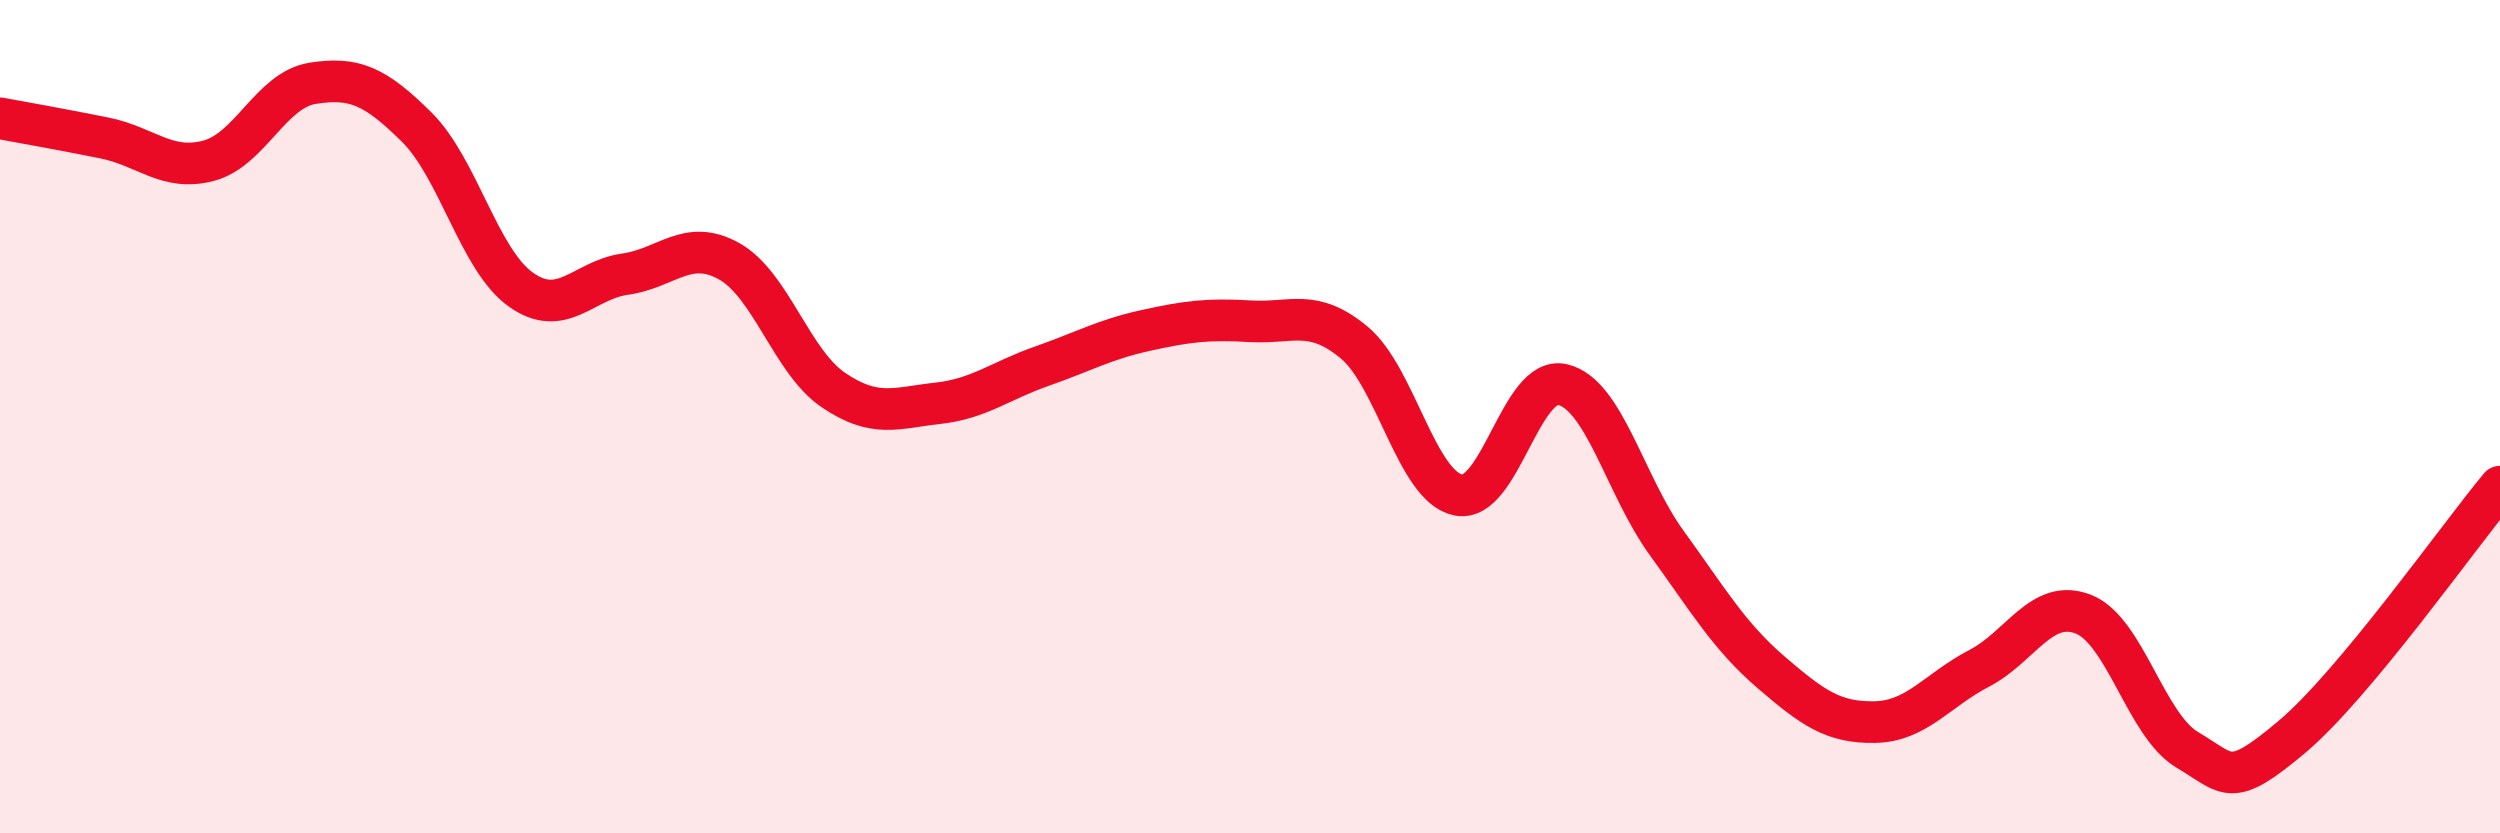
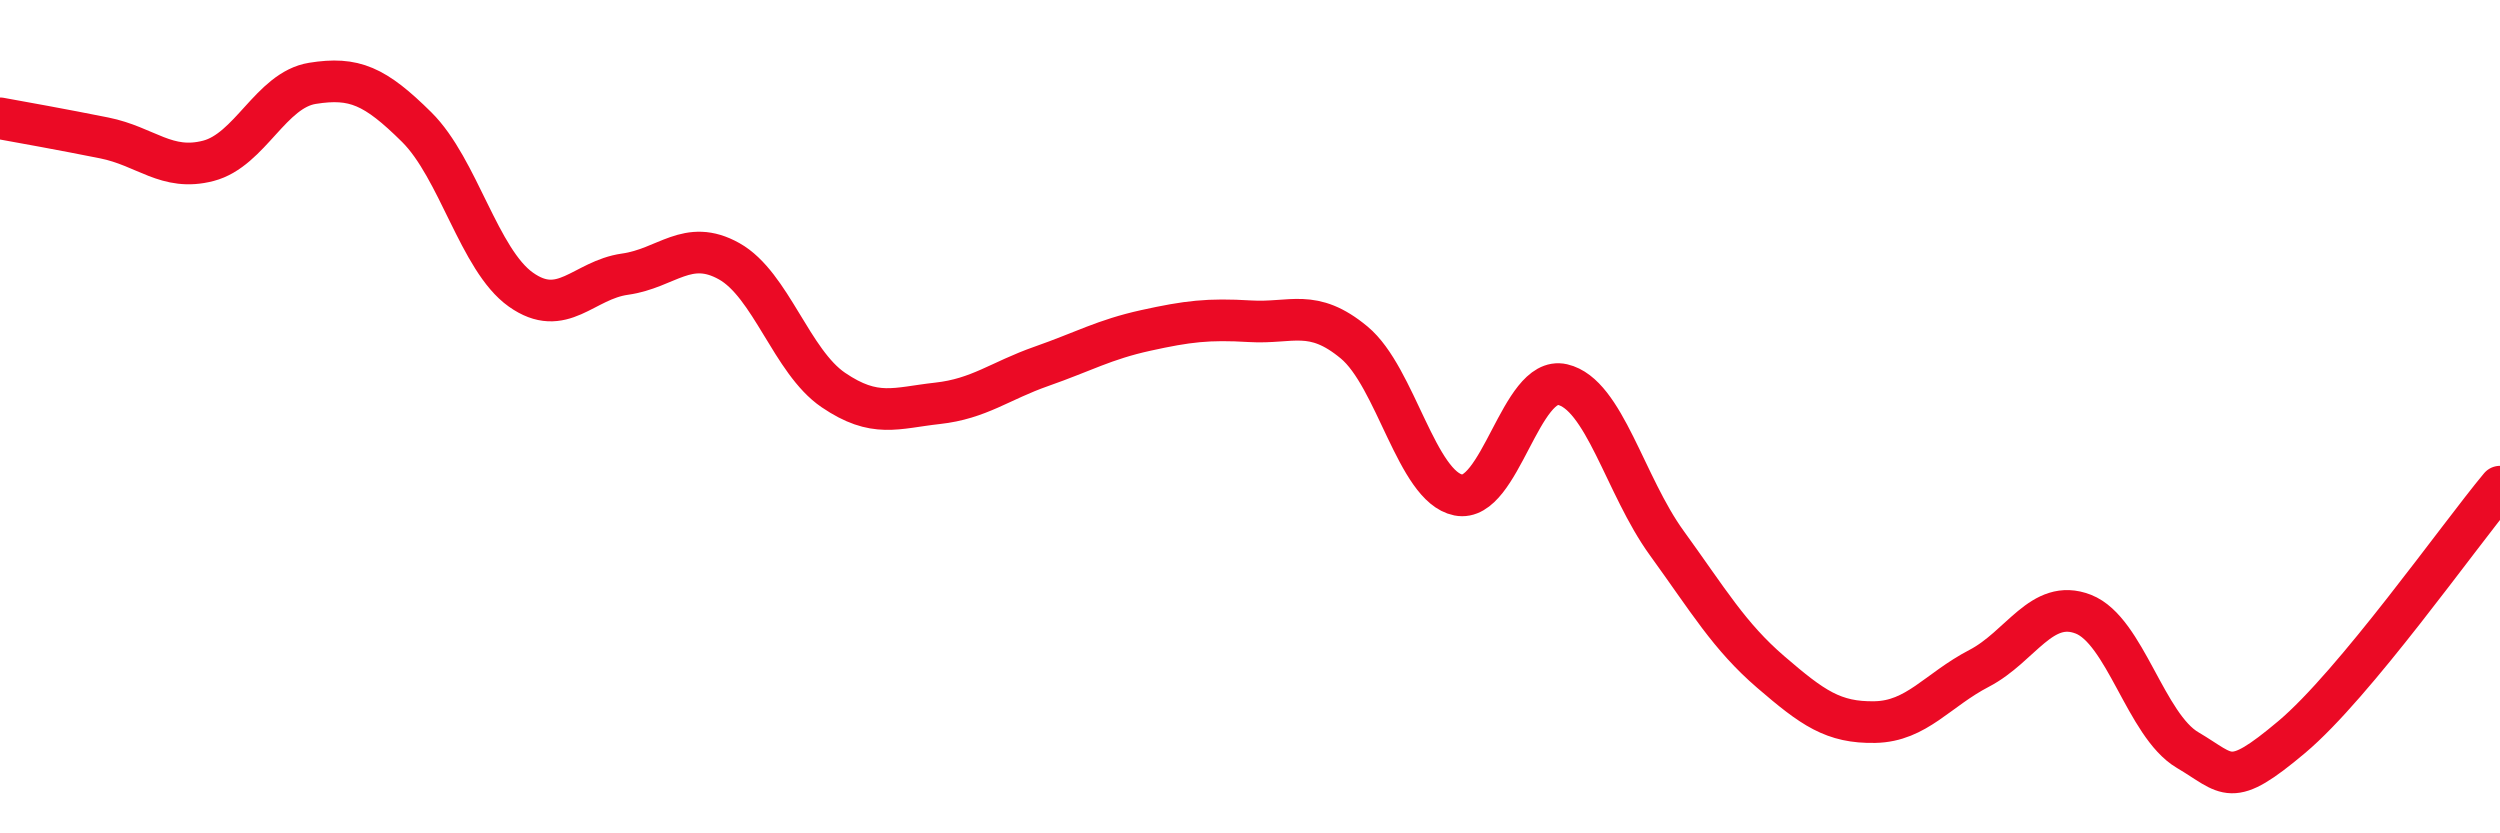
<svg xmlns="http://www.w3.org/2000/svg" width="60" height="20" viewBox="0 0 60 20">
-   <path d="M 0,2.84 C 0.5,2.93 1.5,3.11 2.5,3.31 C 3.5,3.51 4,4.12 5,3.86 C 6,3.6 6.5,2.16 7.5,2 C 8.5,1.84 9,2.06 10,3.05 C 11,4.04 11.5,6.24 12.5,6.95 C 13.5,7.66 14,6.72 15,6.58 C 16,6.44 16.5,5.71 17.5,6.27 C 18.5,6.83 19,8.68 20,9.36 C 21,10.04 21.5,9.79 22.5,9.68 C 23.5,9.57 24,9.14 25,8.79 C 26,8.44 26.5,8.15 27.5,7.93 C 28.5,7.71 29,7.65 30,7.71 C 31,7.77 31.5,7.39 32.5,8.22 C 33.5,9.05 34,11.68 35,11.88 C 36,12.08 36.5,9 37.5,9.23 C 38.5,9.46 39,11.65 40,13.03 C 41,14.41 41.5,15.27 42.5,16.13 C 43.5,16.99 44,17.35 45,17.33 C 46,17.31 46.5,16.56 47.5,16.04 C 48.5,15.52 49,14.35 50,14.74 C 51,15.13 51.5,17.41 52.5,18 C 53.5,18.59 53.5,18.95 55,17.69 C 56.5,16.43 59,12.88 60,11.68L60 20L0 20Z" fill="#EB0A25" opacity="0.1" stroke-linecap="round" stroke-linejoin="round" />
  <path d="M 0,2.84 C 0.5,2.93 1.5,3.11 2.5,3.31 C 3.5,3.51 4,4.12 5,3.86 C 6,3.6 6.5,2.16 7.5,2 C 8.5,1.84 9,2.06 10,3.05 C 11,4.04 11.5,6.24 12.5,6.95 C 13.5,7.66 14,6.72 15,6.58 C 16,6.44 16.5,5.71 17.5,6.27 C 18.5,6.83 19,8.68 20,9.36 C 21,10.04 21.5,9.79 22.5,9.68 C 23.5,9.57 24,9.14 25,8.79 C 26,8.44 26.5,8.15 27.5,7.93 C 28.5,7.71 29,7.65 30,7.71 C 31,7.77 31.5,7.39 32.5,8.22 C 33.5,9.05 34,11.68 35,11.88 C 36,12.08 36.5,9 37.5,9.23 C 38.5,9.46 39,11.65 40,13.03 C 41,14.41 41.5,15.27 42.5,16.13 C 43.5,16.99 44,17.35 45,17.33 C 46,17.31 46.5,16.56 47.5,16.04 C 48.5,15.52 49,14.35 50,14.74 C 51,15.13 51.5,17.41 52.5,18 C 53.5,18.59 53.5,18.95 55,17.69 C 56.5,16.43 59,12.88 60,11.68" stroke="#EB0A25" stroke-width="1" fill="none" stroke-linecap="round" stroke-linejoin="round" />
</svg>